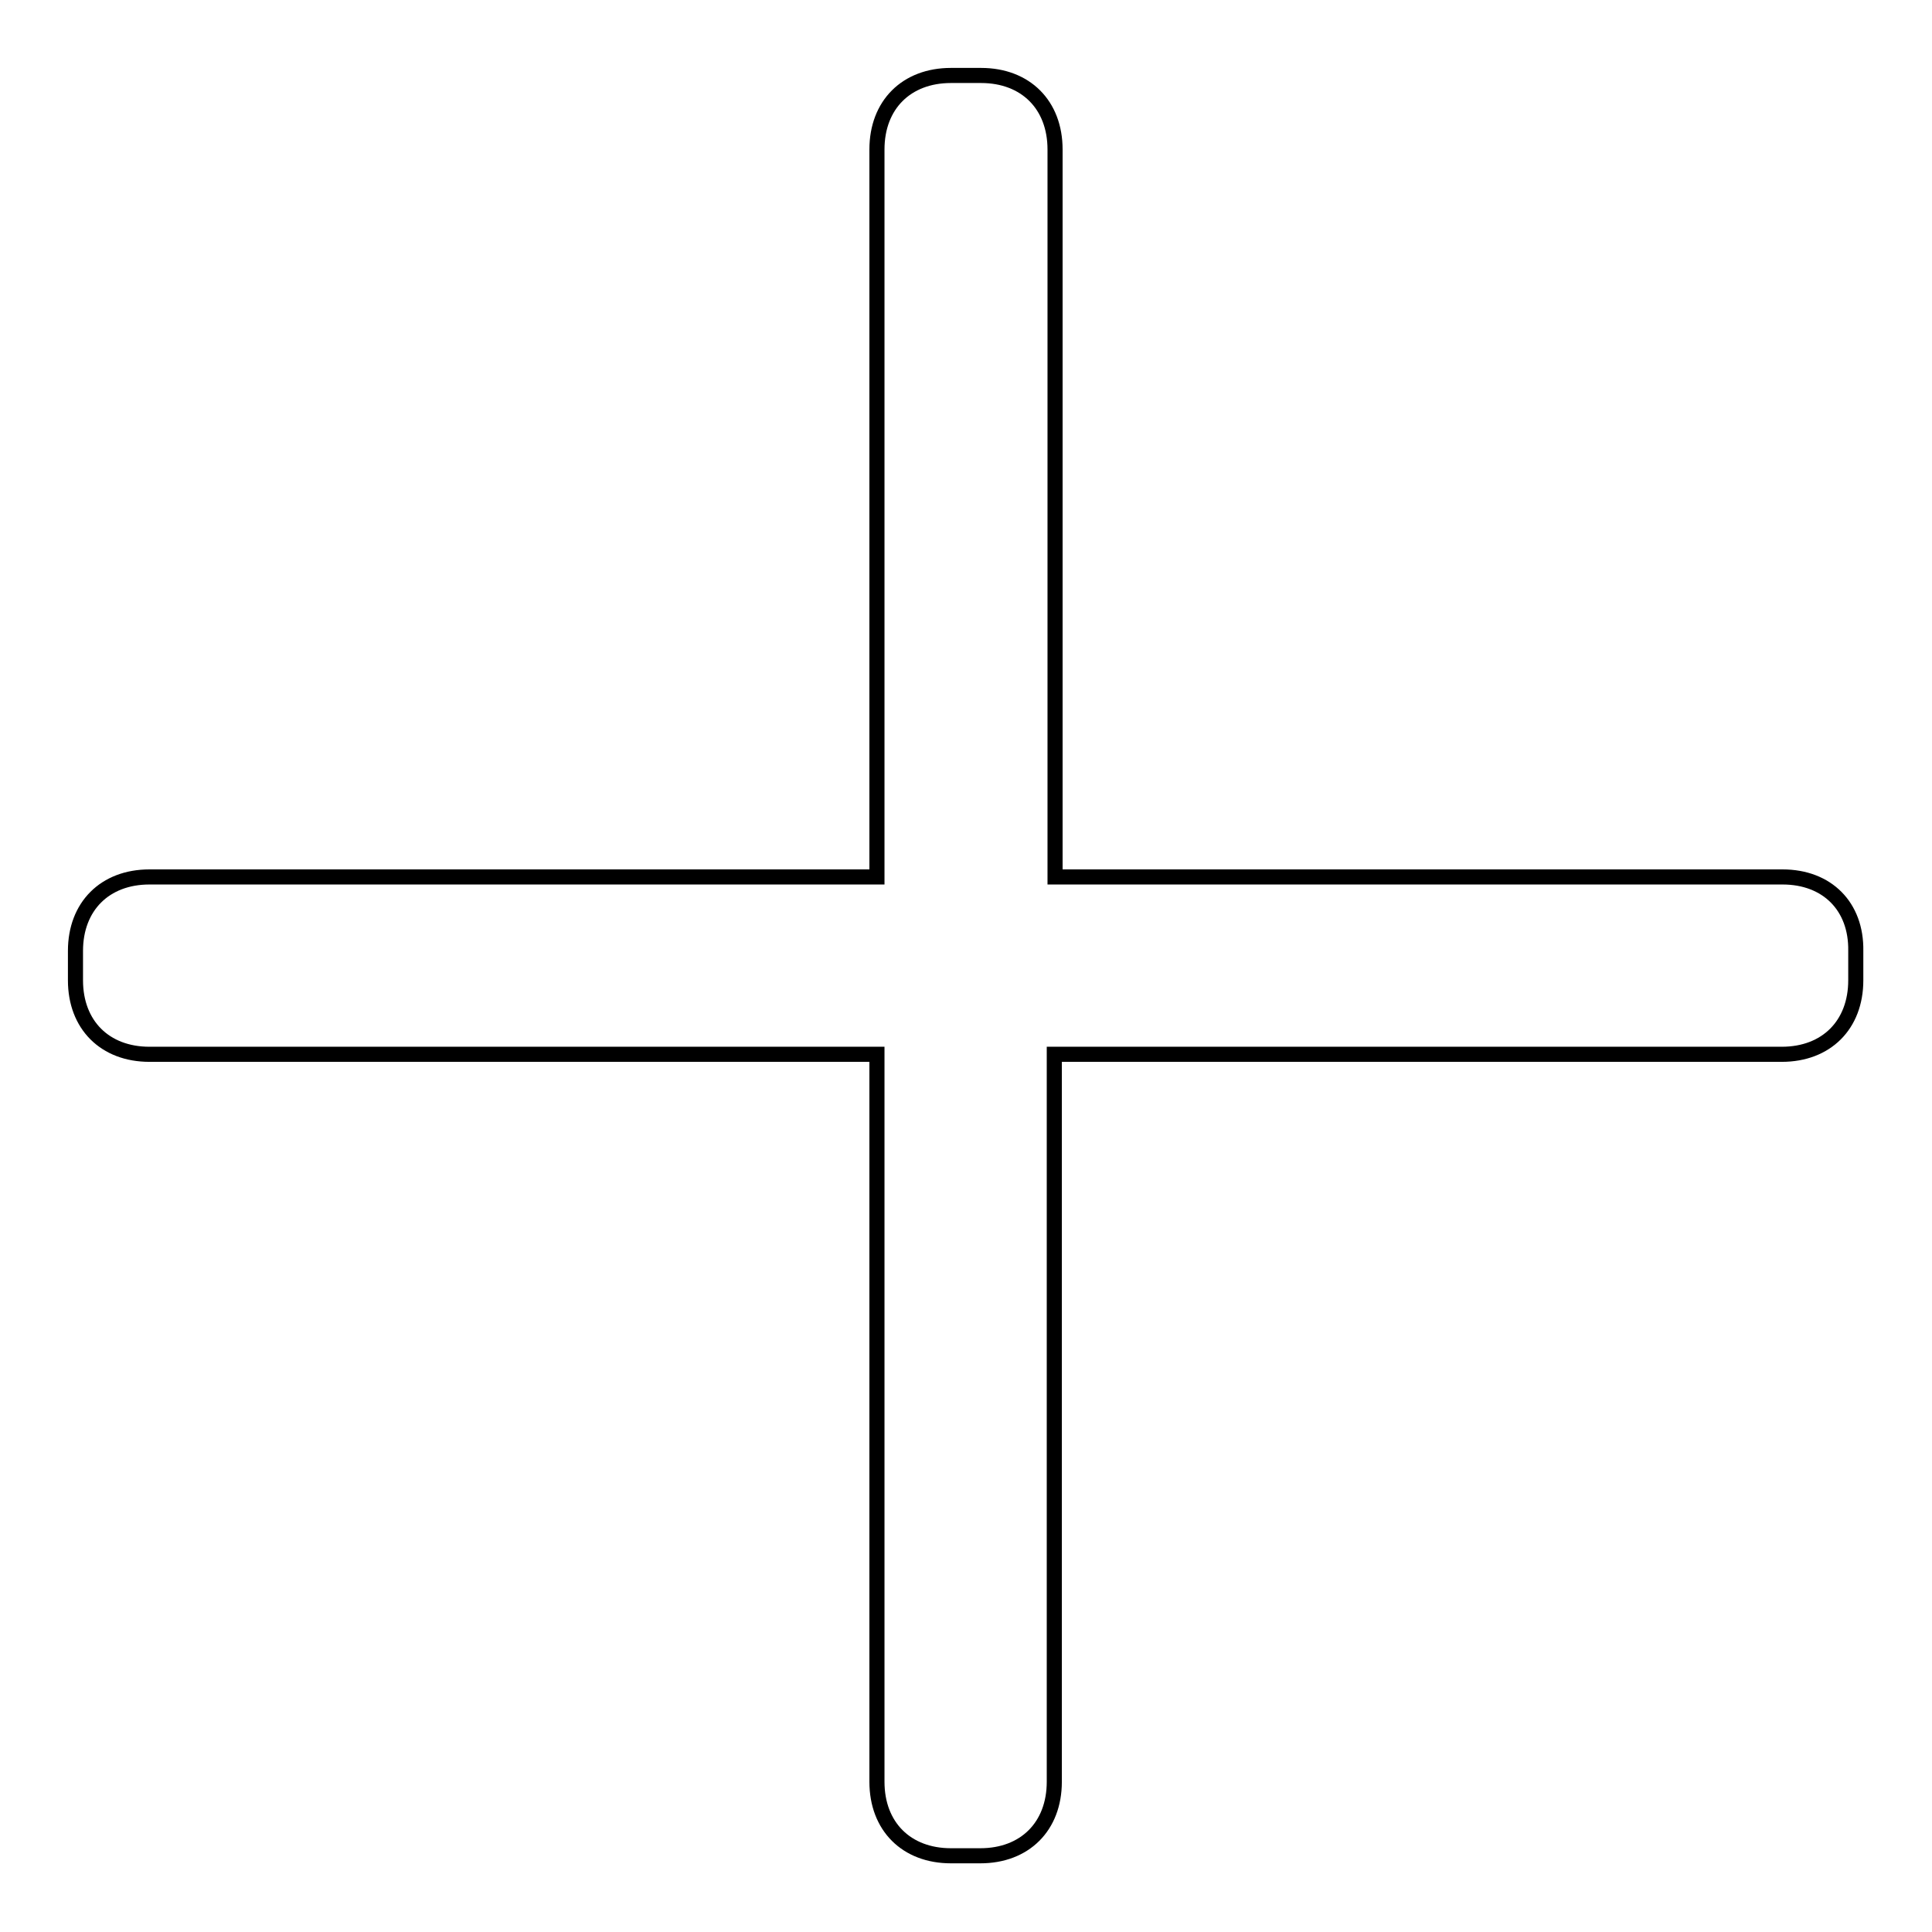
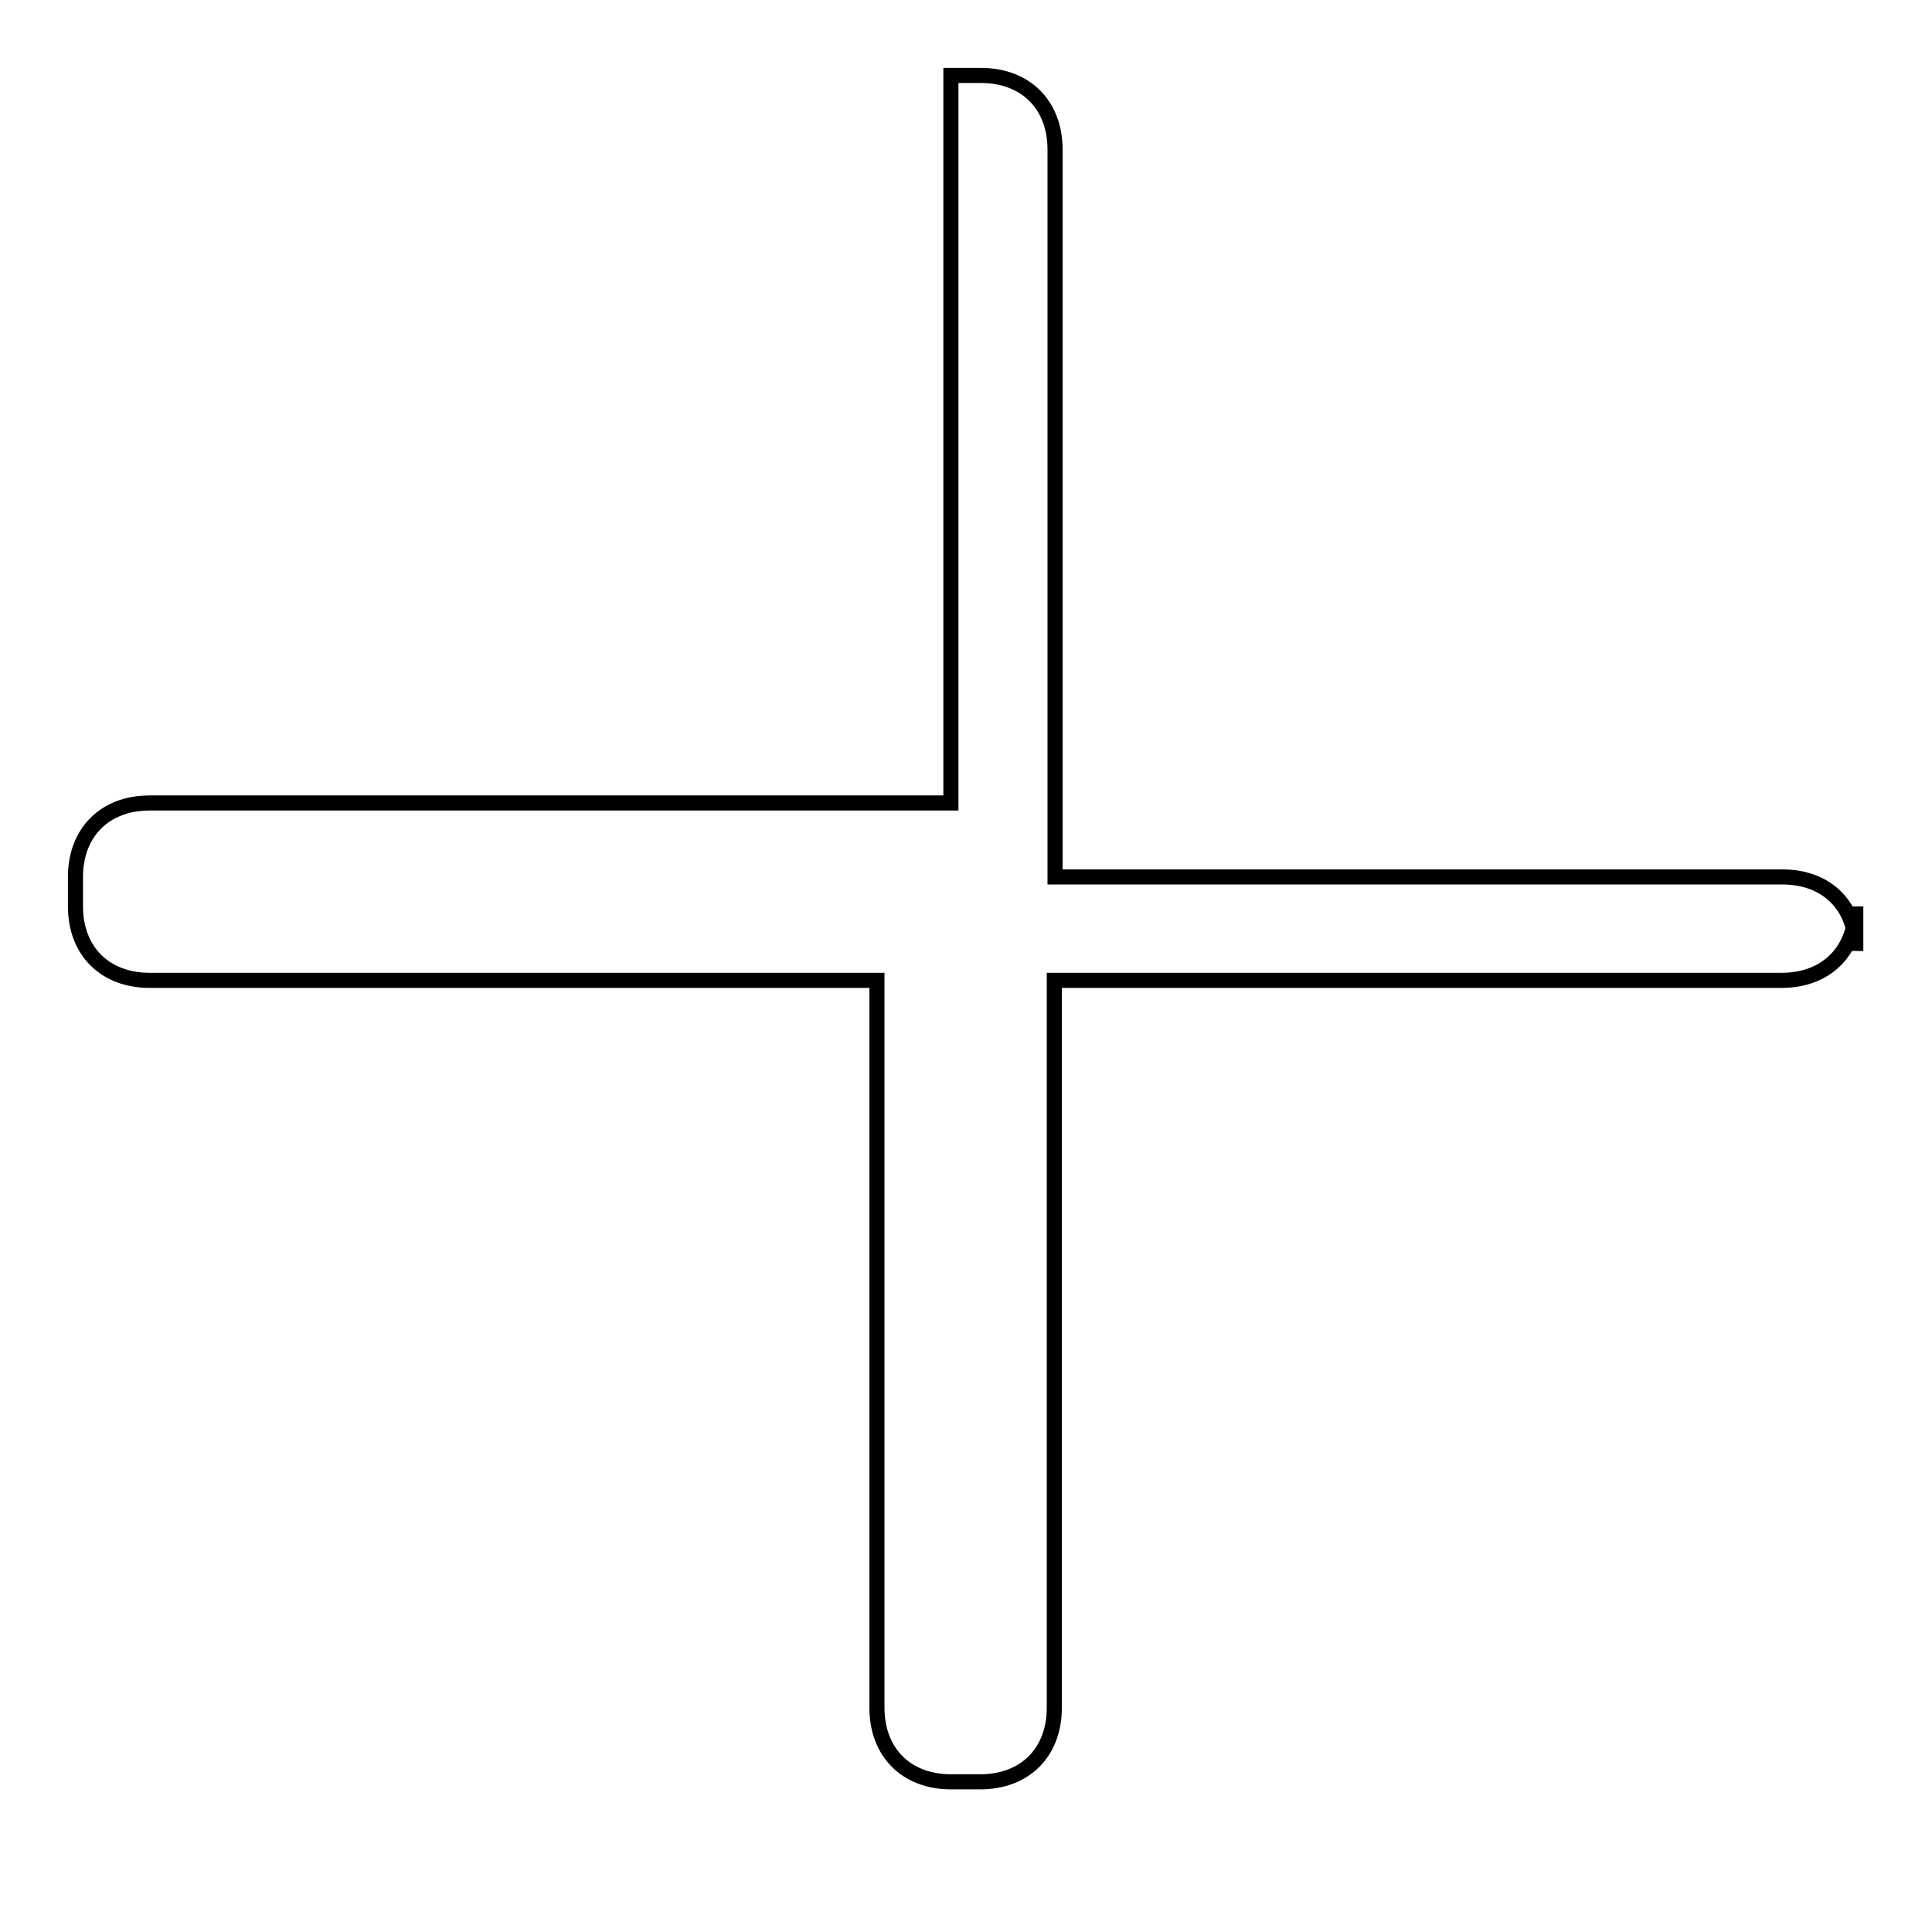
<svg xmlns="http://www.w3.org/2000/svg" version="1.1" x="0px" y="0px" viewBox="0 0 256 256" enable-background="new 0 0 256 256" xml:space="preserve">
  <g>
-     <path stroke-width="2" fill-opacity="0" stroke="#000000" d="M236.2,116.2h-96.4V19.8c0-5.9-3.9-9.8-9.8-9.8H126c-5.9,0-9.8,3.9-9.8,9.8v96.4H19.8 c-5.9,0-9.8,3.9-9.8,9.8v3.9c0,5.9,3.9,9.8,9.8,9.8h96.4v96.4c0,5.9,3.9,9.8,9.8,9.8h3.9c5.9,0,9.8-3.9,9.8-9.8v-96.4h96.4 c5.9,0,9.8-3.9,9.8-9.8V126C246,120.1,242.1,116.2,236.2,116.2z" />
+     <path stroke-width="2" fill-opacity="0" stroke="#000000" d="M236.2,116.2h-96.4V19.8c0-5.9-3.9-9.8-9.8-9.8H126v96.4H19.8 c-5.9,0-9.8,3.9-9.8,9.8v3.9c0,5.9,3.9,9.8,9.8,9.8h96.4v96.4c0,5.9,3.9,9.8,9.8,9.8h3.9c5.9,0,9.8-3.9,9.8-9.8v-96.4h96.4 c5.9,0,9.8-3.9,9.8-9.8V126C246,120.1,242.1,116.2,236.2,116.2z" />
  </g>
</svg>